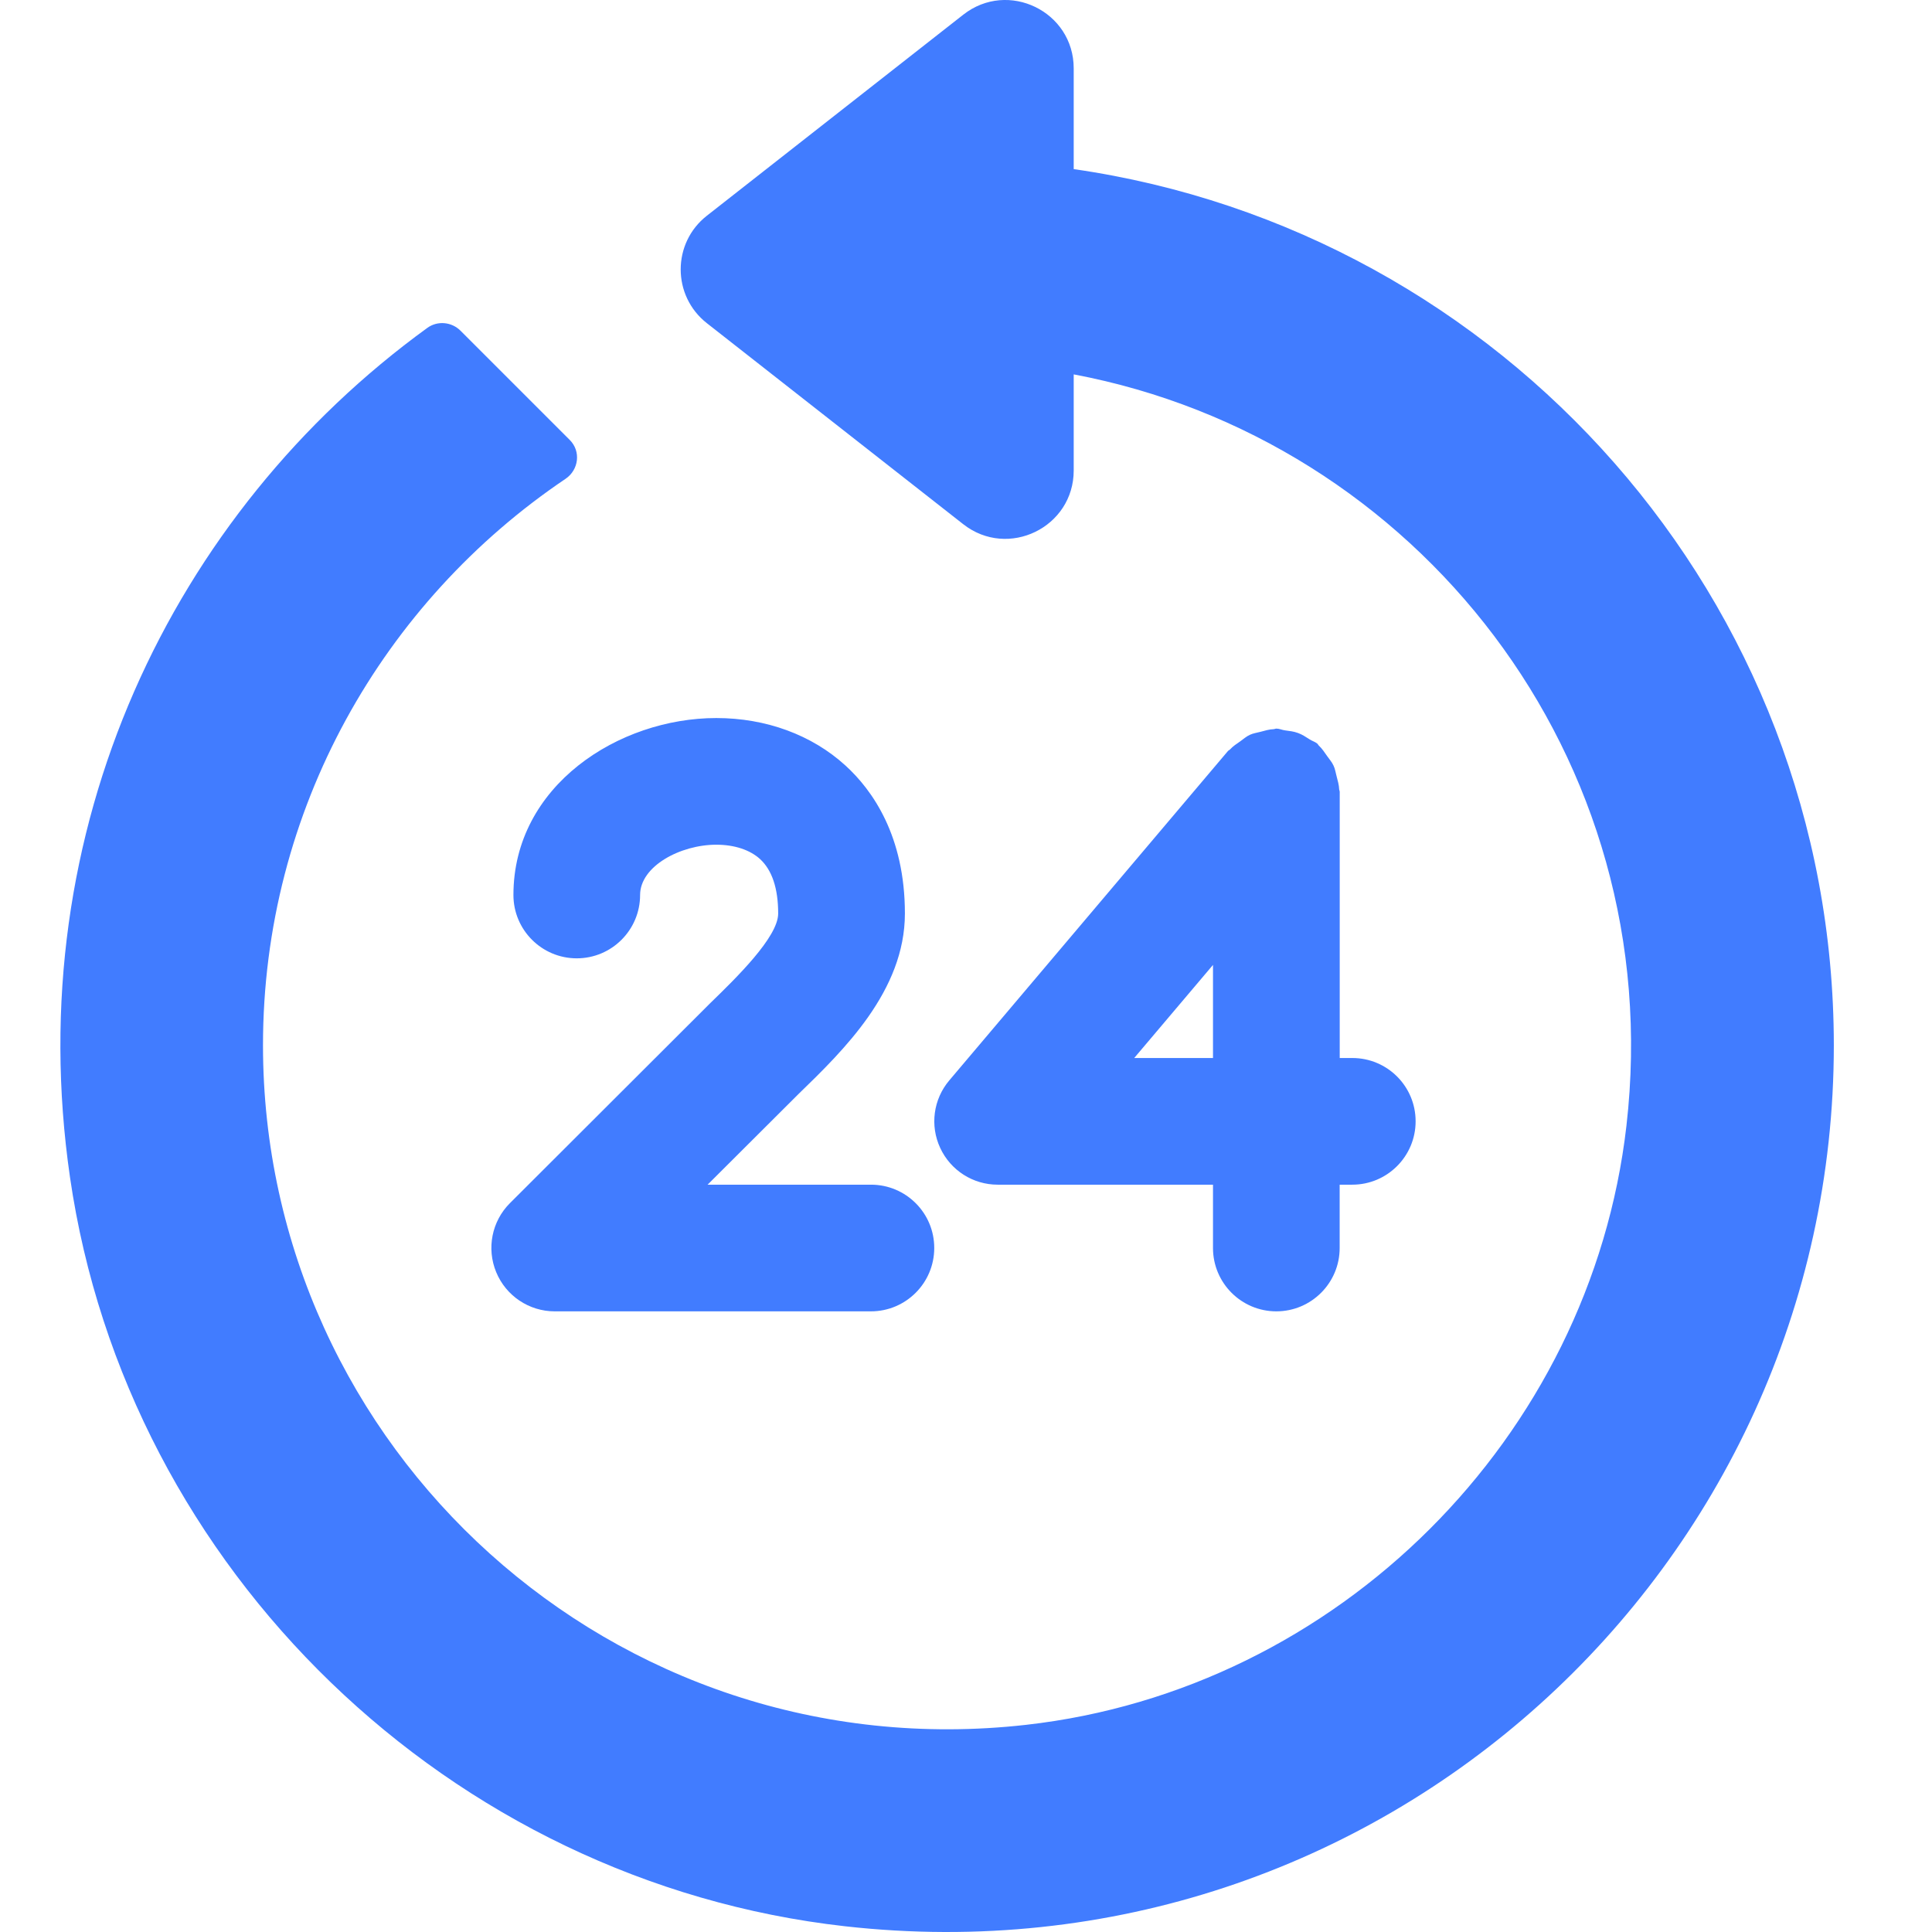
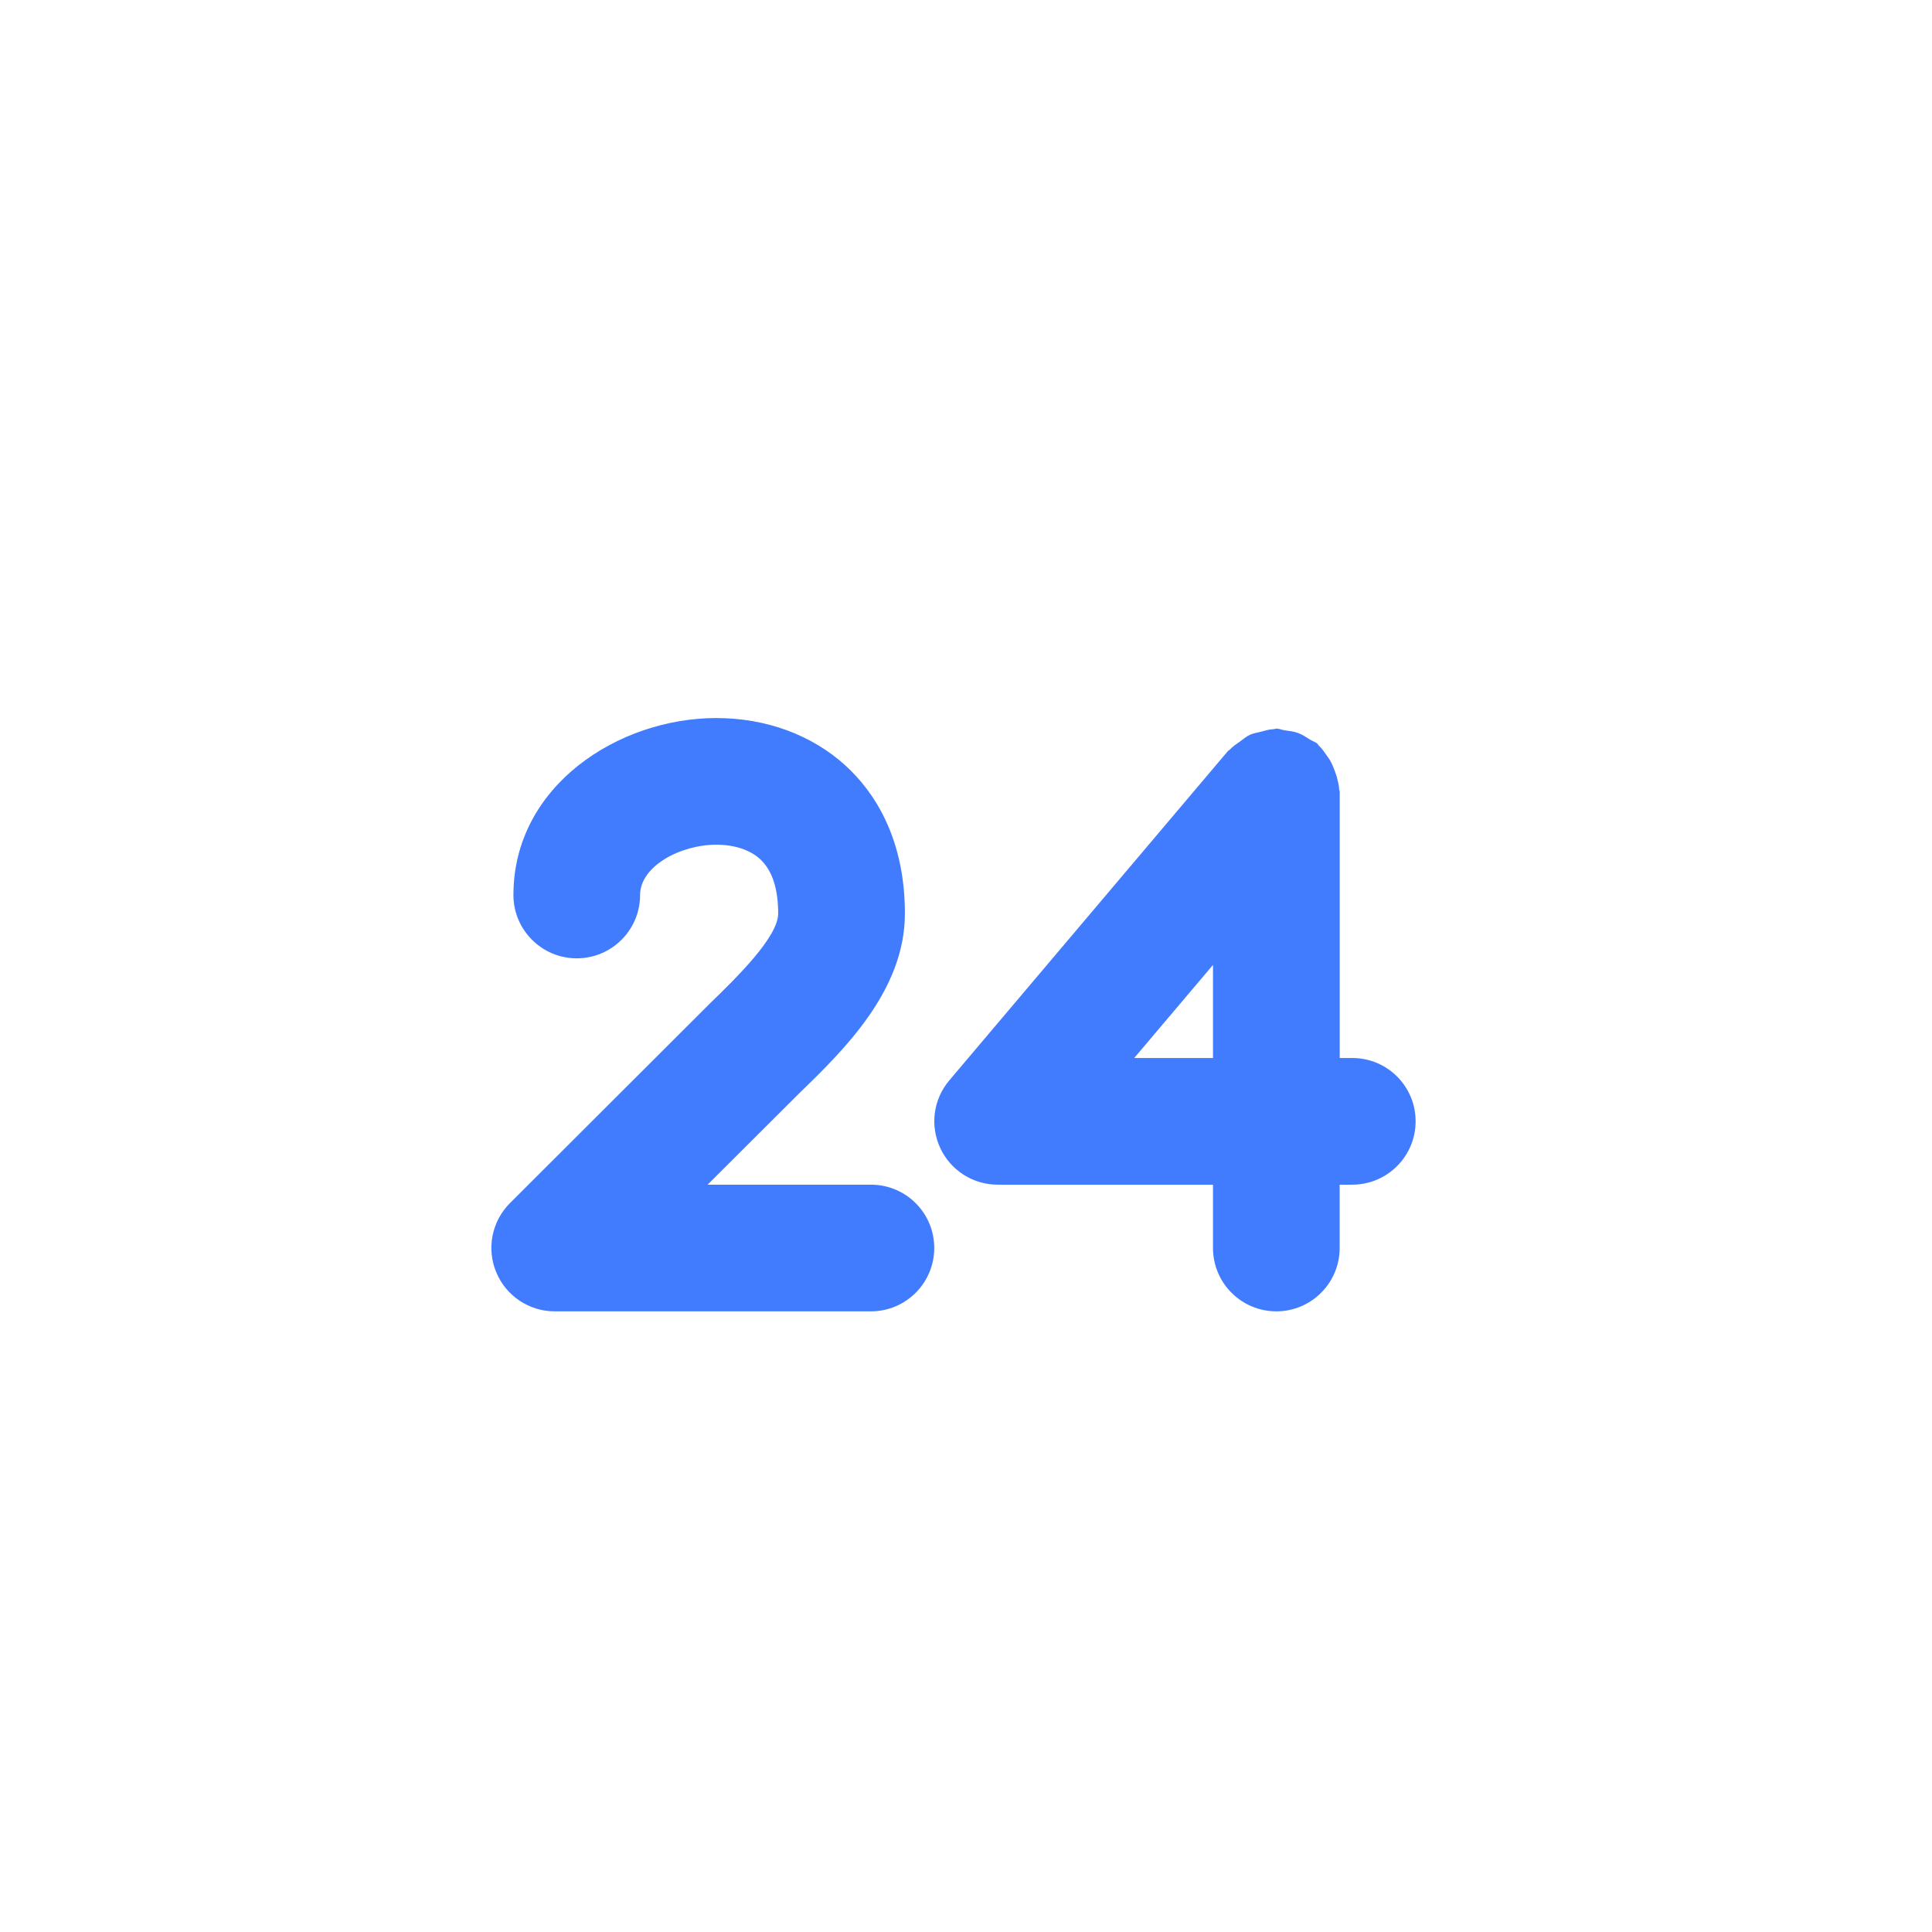
<svg xmlns="http://www.w3.org/2000/svg" width="32" height="32" viewBox="0 0 32 32" fill="none">
-   <path d="M14.426 19.622H11.72L13.225 18.121C13.969 17.399 14.988 16.412 14.988 15.131C14.988 13.849 14.454 13.091 14.005 12.681C13.448 12.172 12.688 11.893 11.864 11.893C10.248 11.893 8.504 13.013 8.504 14.824C8.504 15.403 8.974 15.873 9.553 15.873C10.132 15.873 10.602 15.403 10.602 14.824C10.602 14.347 11.269 13.991 11.864 13.991C12.164 13.991 12.421 14.076 12.589 14.229C12.788 14.412 12.889 14.715 12.889 15.131C12.889 15.523 12.185 16.206 11.764 16.615L8.445 19.929C8.146 20.228 8.056 20.679 8.219 21.072C8.381 21.464 8.764 21.72 9.187 21.72H14.425C15.004 21.72 15.474 21.25 15.474 20.671C15.475 20.092 15.006 19.622 14.426 19.622ZM22.399 17.524H22.19V13.117C22.19 13.102 22.183 13.089 22.181 13.076C22.179 13.001 22.156 12.929 22.138 12.856C22.121 12.796 22.114 12.735 22.087 12.68C22.061 12.623 22.02 12.577 21.983 12.525C21.94 12.464 21.901 12.403 21.846 12.351C21.834 12.341 21.831 12.328 21.819 12.317C21.78 12.285 21.734 12.274 21.693 12.247C21.63 12.207 21.571 12.167 21.5 12.141C21.428 12.114 21.357 12.107 21.283 12.097C21.234 12.091 21.191 12.068 21.141 12.068C21.126 12.068 21.114 12.076 21.099 12.077C21.022 12.079 20.952 12.102 20.878 12.121C20.818 12.137 20.756 12.145 20.701 12.171C20.645 12.197 20.597 12.239 20.546 12.276C20.485 12.319 20.423 12.358 20.373 12.413C20.363 12.424 20.349 12.428 20.339 12.439L15.723 17.895C15.459 18.207 15.4 18.643 15.573 19.014C15.745 19.385 16.116 19.622 16.524 19.622H20.091V20.671C20.091 21.25 20.561 21.72 21.14 21.72C21.719 21.72 22.189 21.25 22.189 20.671V19.622H22.398C22.977 19.622 23.447 19.152 23.447 18.573C23.448 17.994 22.979 17.524 22.399 17.524ZM20.091 17.524H18.786L20.091 15.982V17.524Z" fill="#417CFF" />
-   <path d="M17.784 2.801V1.133C17.784 0.189 16.697 -0.339 15.955 0.243L11.708 3.573C11.13 4.025 11.13 4.9 11.708 5.353L15.955 8.683C16.697 9.264 17.784 8.735 17.784 7.793V6.201C23.446 7.268 27.64 12.539 26.939 18.646C26.346 23.811 22.158 27.988 16.992 28.569C10.162 29.337 4.356 23.99 4.356 17.313C4.356 13.406 6.349 9.966 9.367 7.931C9.587 7.782 9.625 7.474 9.437 7.287L7.627 5.477C7.48 5.33 7.246 5.309 7.079 5.43C2.859 8.492 0.323 13.736 1.159 19.497C2.104 26.008 7.459 31.171 13.996 31.905C22.848 32.899 30.374 25.968 30.374 17.313C30.372 9.93 24.889 3.824 17.784 2.801Z" fill="#417CFF" />
+   <path d="M14.426 19.622H11.72L13.225 18.121C13.969 17.399 14.988 16.412 14.988 15.131C14.988 13.849 14.454 13.091 14.005 12.681C13.448 12.172 12.688 11.893 11.864 11.893C10.248 11.893 8.504 13.013 8.504 14.824C8.504 15.403 8.974 15.873 9.553 15.873C10.132 15.873 10.602 15.403 10.602 14.824C10.602 14.347 11.269 13.991 11.864 13.991C12.164 13.991 12.421 14.076 12.589 14.229C12.788 14.412 12.889 14.715 12.889 15.131C12.889 15.523 12.185 16.206 11.764 16.615L8.445 19.929C8.146 20.228 8.056 20.679 8.219 21.072C8.381 21.464 8.764 21.72 9.187 21.72H14.425C15.004 21.72 15.474 21.25 15.474 20.671C15.475 20.092 15.006 19.622 14.426 19.622ZM22.399 17.524H22.19V13.117C22.19 13.102 22.183 13.089 22.181 13.076C22.179 13.001 22.156 12.929 22.138 12.856C22.061 12.623 22.02 12.577 21.983 12.525C21.94 12.464 21.901 12.403 21.846 12.351C21.834 12.341 21.831 12.328 21.819 12.317C21.78 12.285 21.734 12.274 21.693 12.247C21.63 12.207 21.571 12.167 21.5 12.141C21.428 12.114 21.357 12.107 21.283 12.097C21.234 12.091 21.191 12.068 21.141 12.068C21.126 12.068 21.114 12.076 21.099 12.077C21.022 12.079 20.952 12.102 20.878 12.121C20.818 12.137 20.756 12.145 20.701 12.171C20.645 12.197 20.597 12.239 20.546 12.276C20.485 12.319 20.423 12.358 20.373 12.413C20.363 12.424 20.349 12.428 20.339 12.439L15.723 17.895C15.459 18.207 15.4 18.643 15.573 19.014C15.745 19.385 16.116 19.622 16.524 19.622H20.091V20.671C20.091 21.25 20.561 21.72 21.14 21.72C21.719 21.72 22.189 21.25 22.189 20.671V19.622H22.398C22.977 19.622 23.447 19.152 23.447 18.573C23.448 17.994 22.979 17.524 22.399 17.524ZM20.091 17.524H18.786L20.091 15.982V17.524Z" fill="#417CFF" />
</svg>